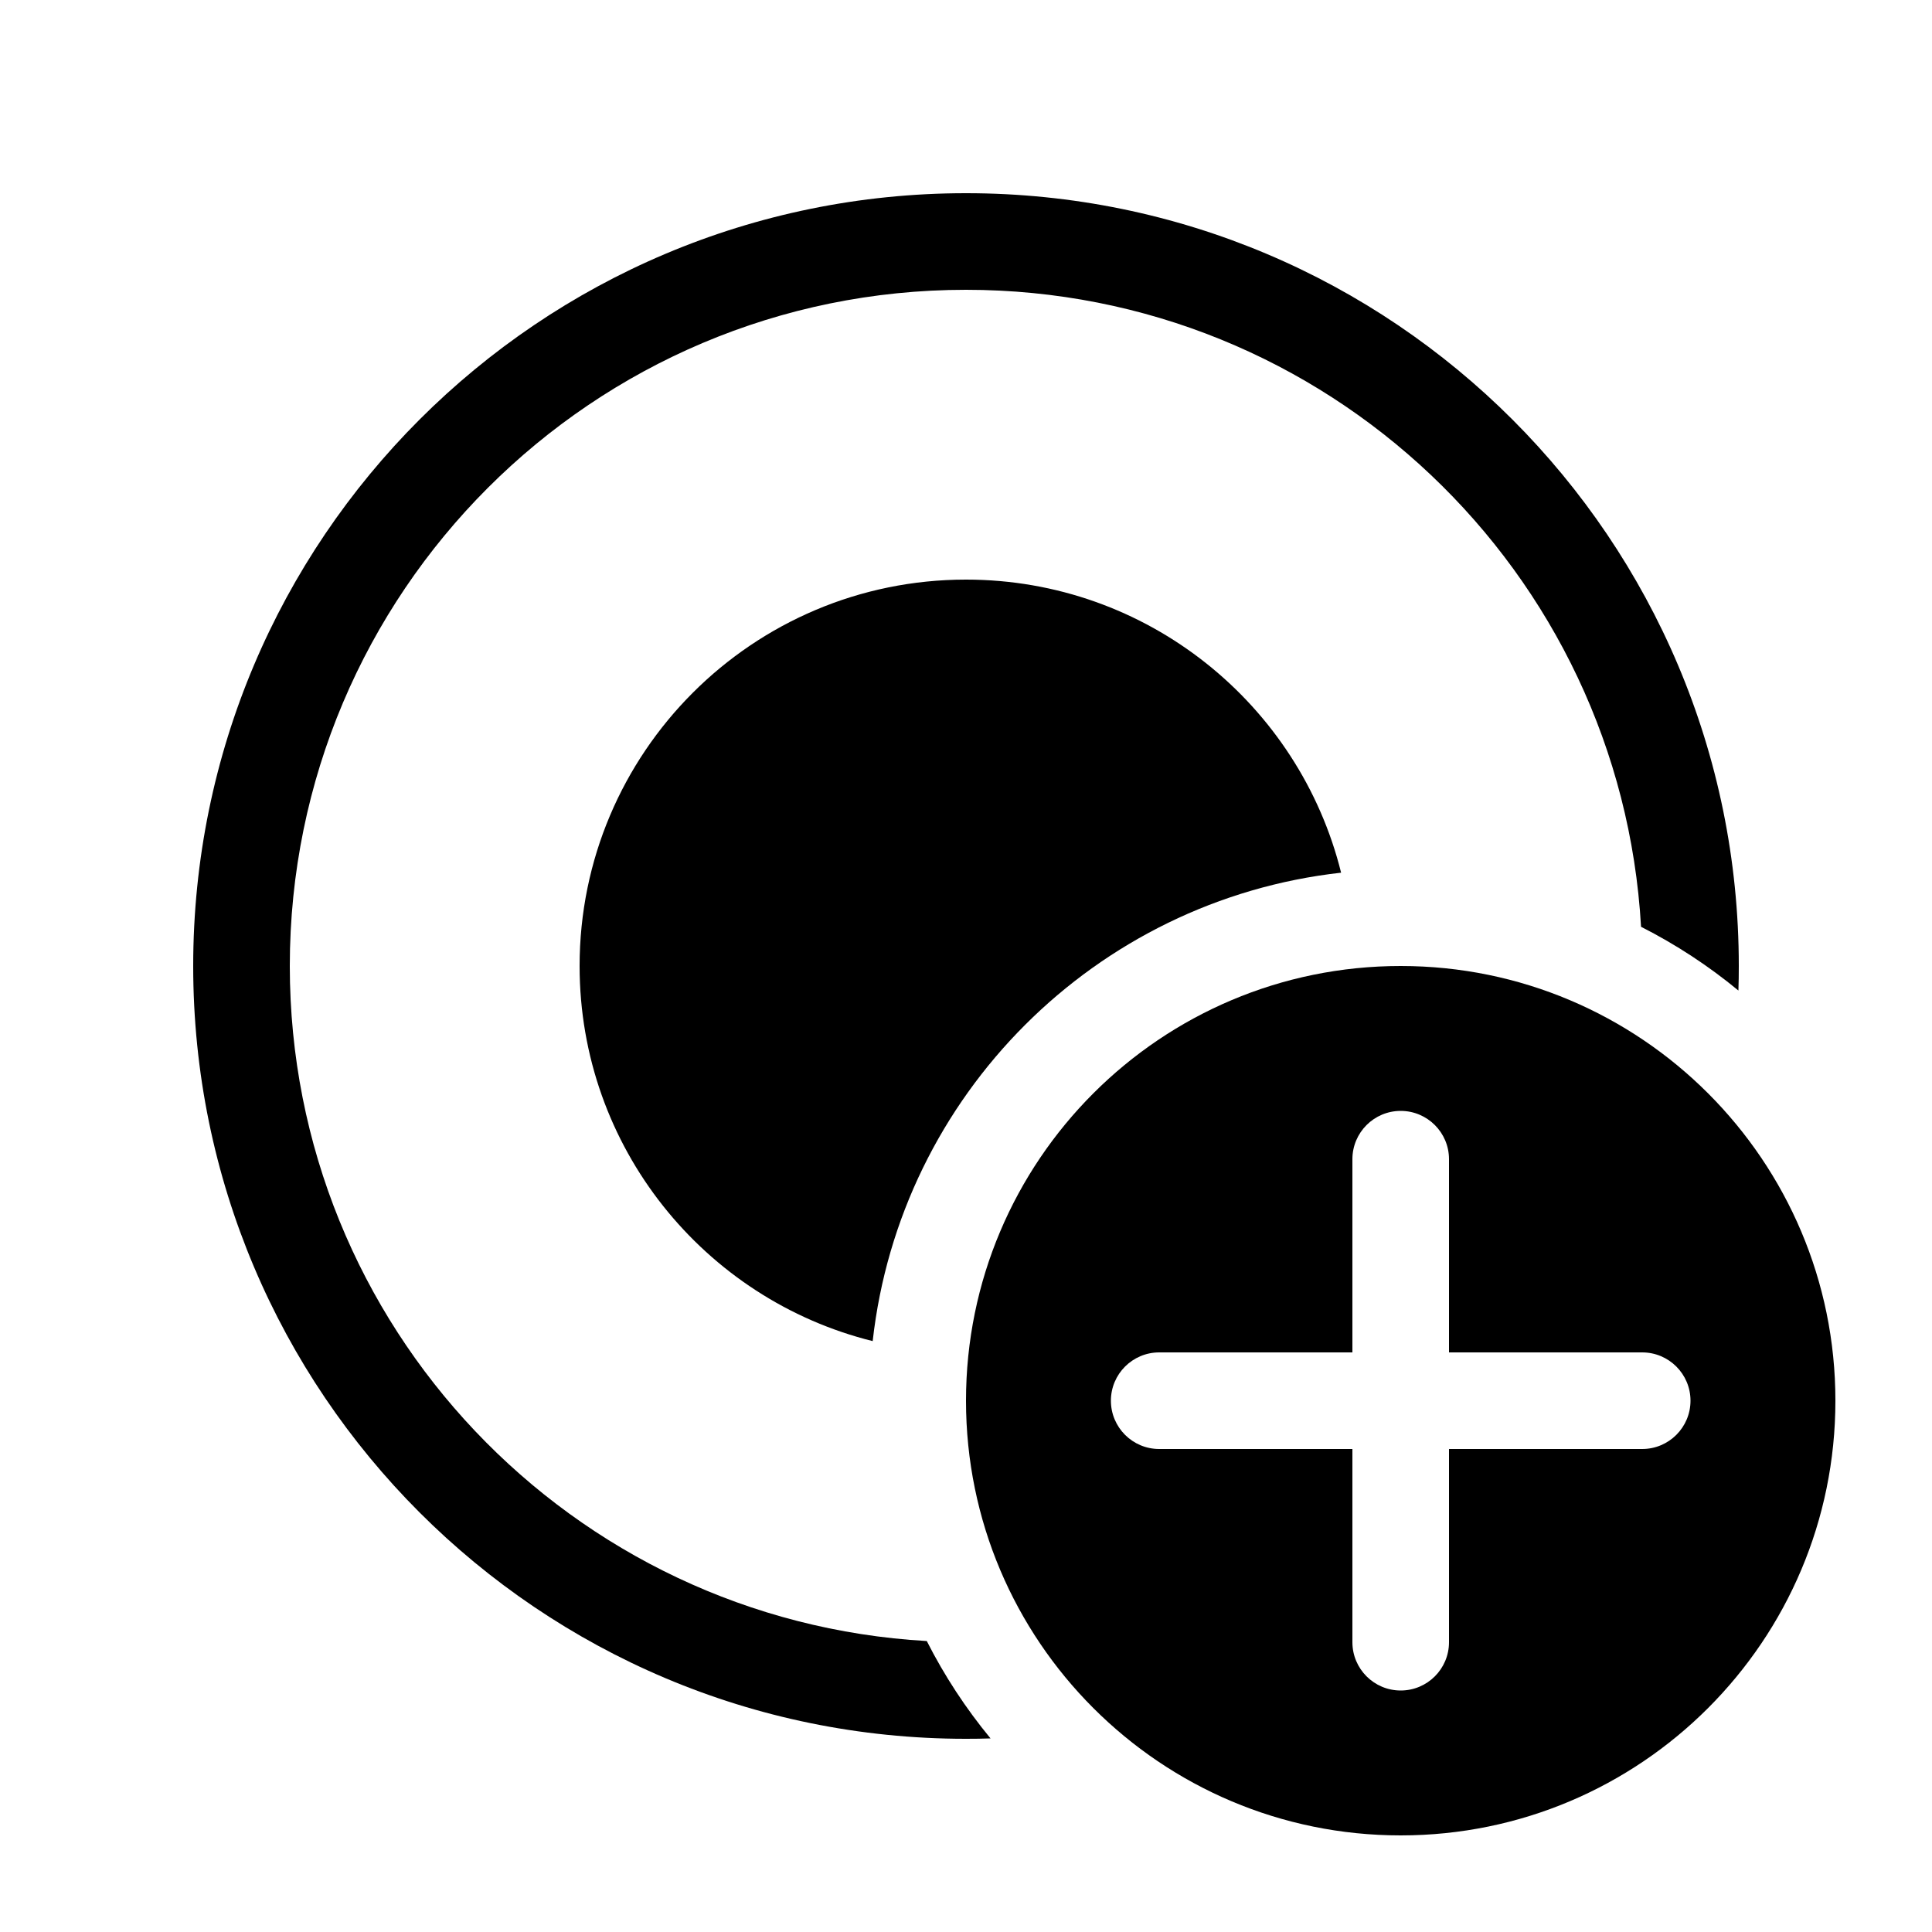
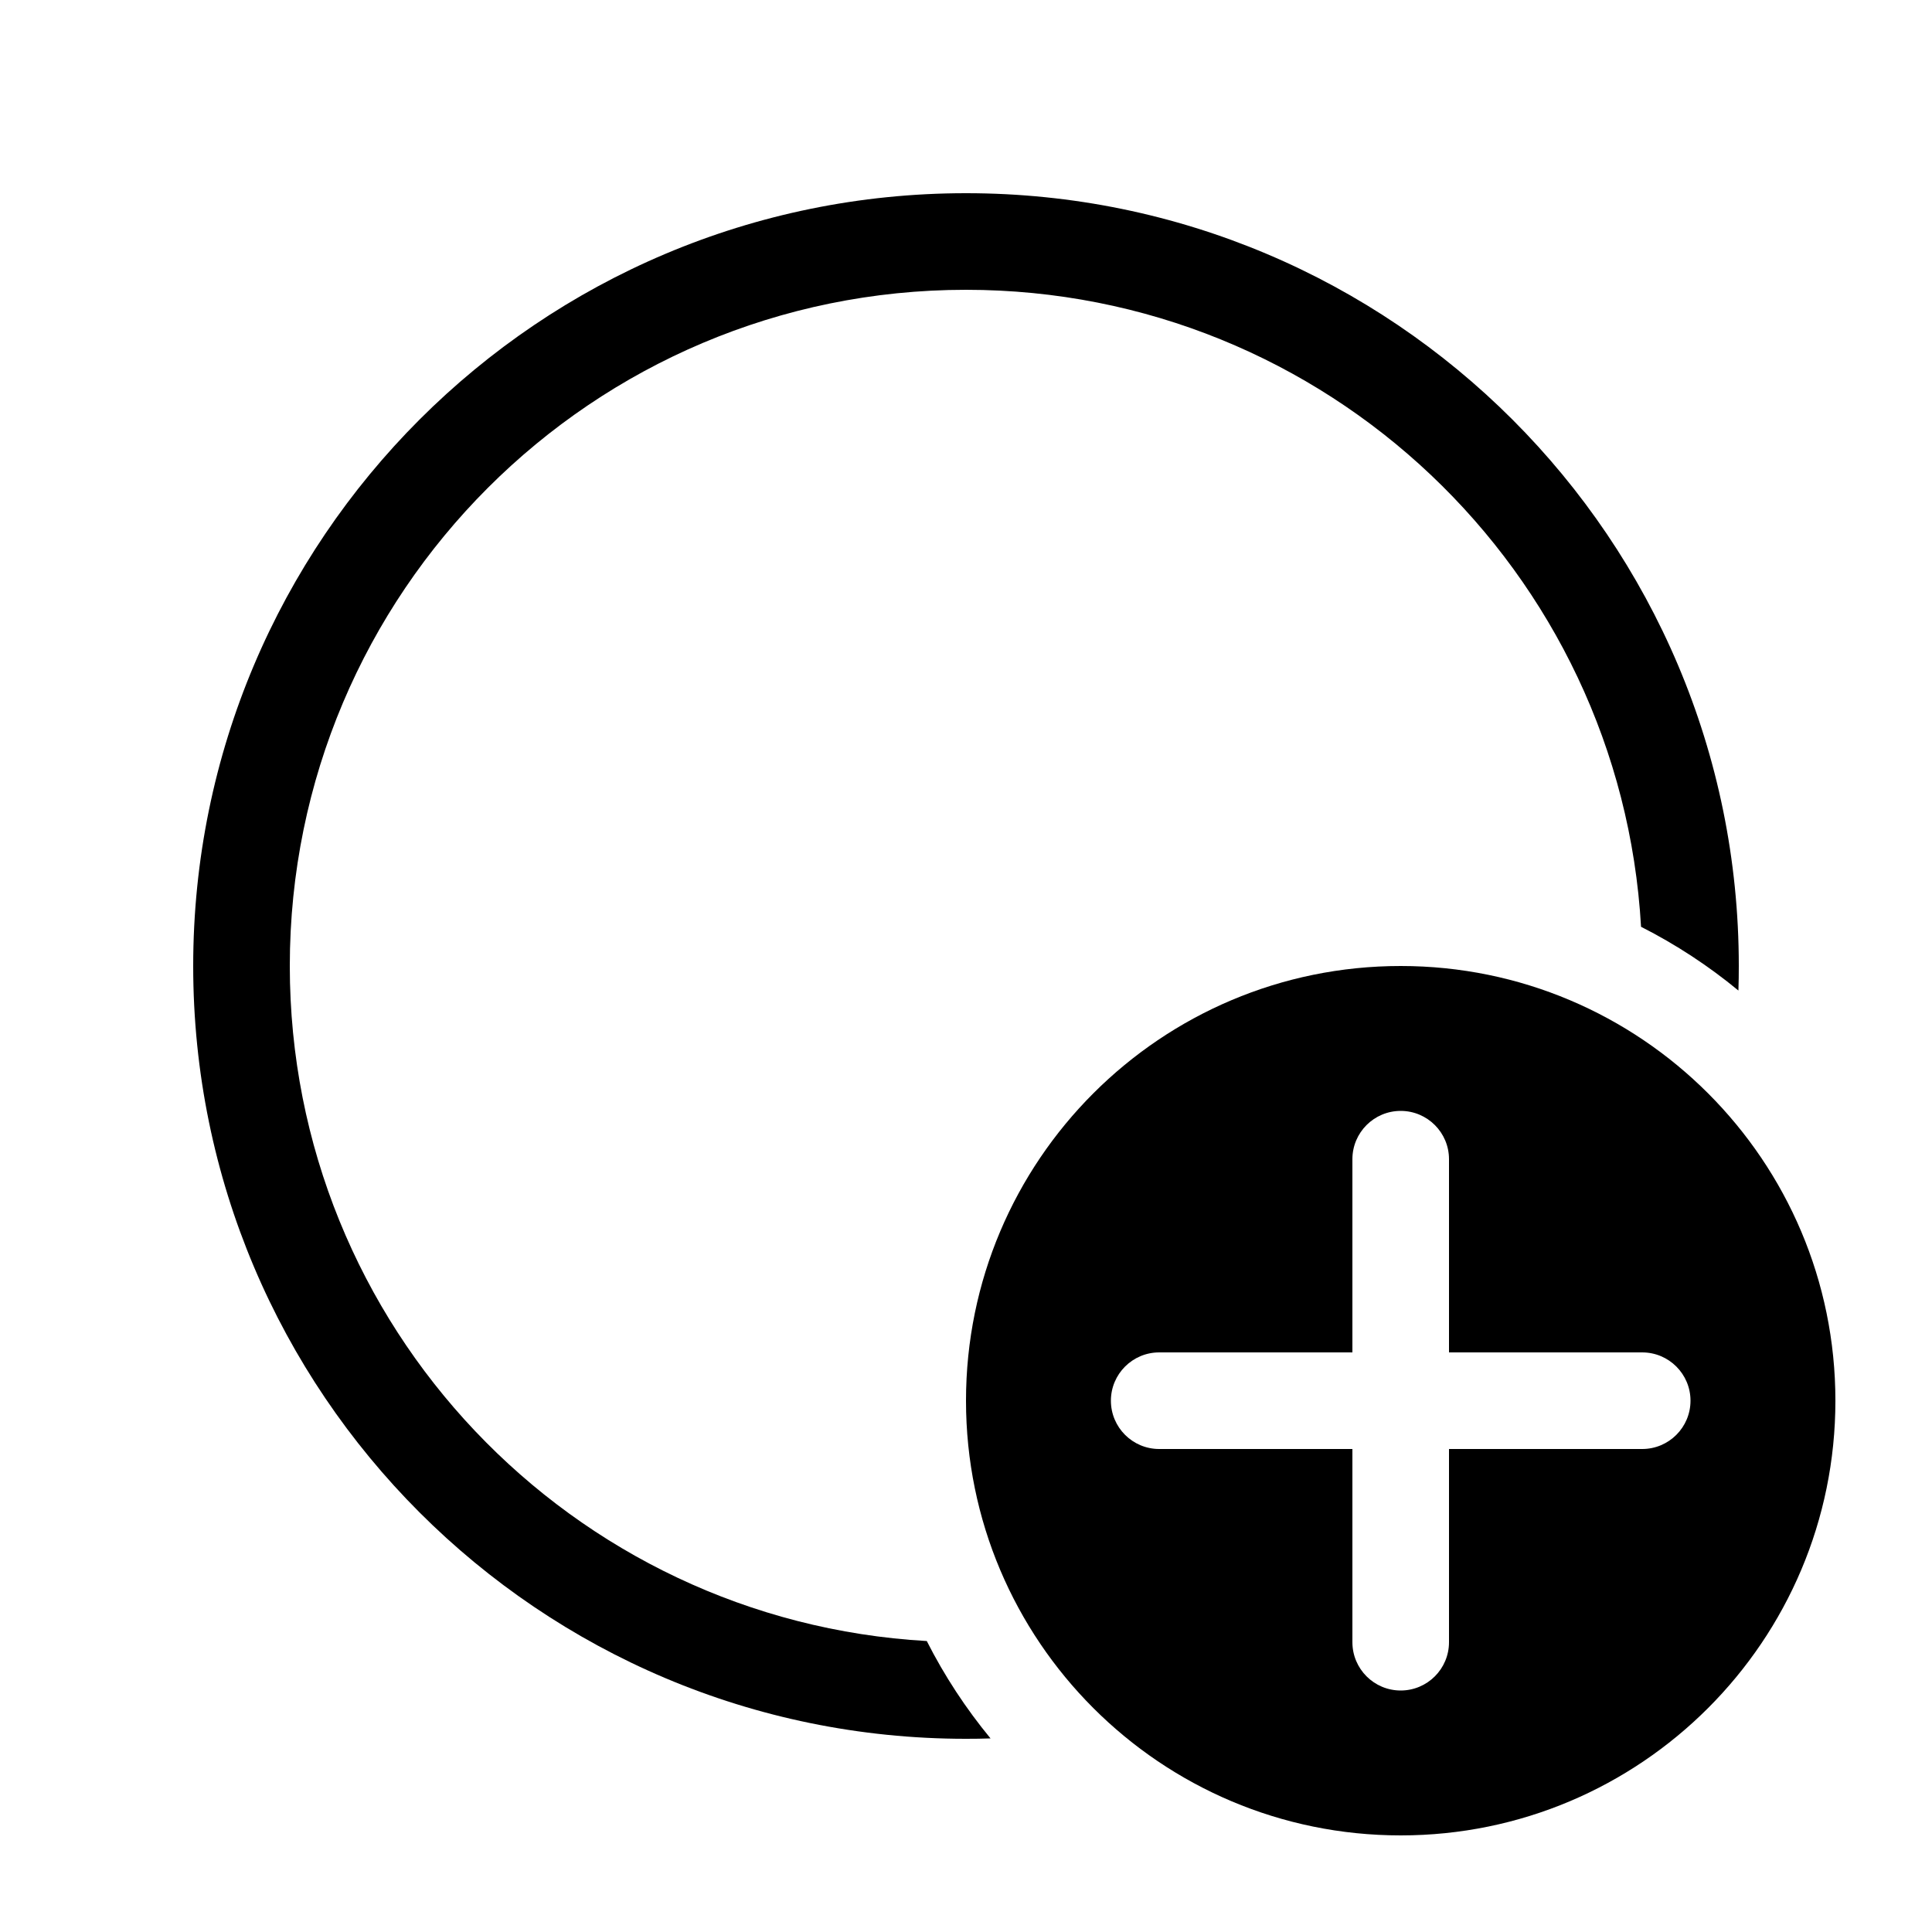
<svg xmlns="http://www.w3.org/2000/svg" width="20" height="20" viewBox="0 0 20 20" fill="currentColor">
  <path d="M18 10C18 10.085 17.999 10.17 17.996 10.254C17.687 9.999 17.349 9.777 16.988 9.594C16.778 5.917 13.73 3 10 3C6.134 3 3 6.134 3 10C3 13.73 5.917 16.778 9.594 16.988C9.777 17.349 9.999 17.687 10.254 17.996C10.17 17.999 10.085 18 10 18C5.582 18 2 14.418 2 10C2 5.582 5.582 2 10 2C14.418 2 18 5.582 18 10Z" />
-   <path d="M10 6C11.876 6 13.451 7.292 13.883 9.034C11.338 9.318 9.318 11.338 9.034 13.883C7.292 13.451 6 11.876 6 10C6 7.791 7.791 6 10 6Z" />
  <path fill-rule="evenodd" clip-rule="evenodd" d="M14.5 19C16.985 19 19 16.985 19 14.5C19 12.015 16.985 10 14.5 10C12.015 10 10 12.015 10 14.5C10 16.985 12.015 19 14.5 19ZM15 12C15 11.724 14.776 11.5 14.5 11.5C14.224 11.5 14 11.724 14 12V14H12C11.724 14 11.5 14.224 11.5 14.5C11.5 14.776 11.724 15 12 15H14V17C14 17.276 14.224 17.5 14.5 17.5C14.776 17.5 15 17.276 15 17V15H17C17.276 15 17.5 14.776 17.5 14.5C17.5 14.224 17.276 14 17 14H15V12Z" />
</svg>